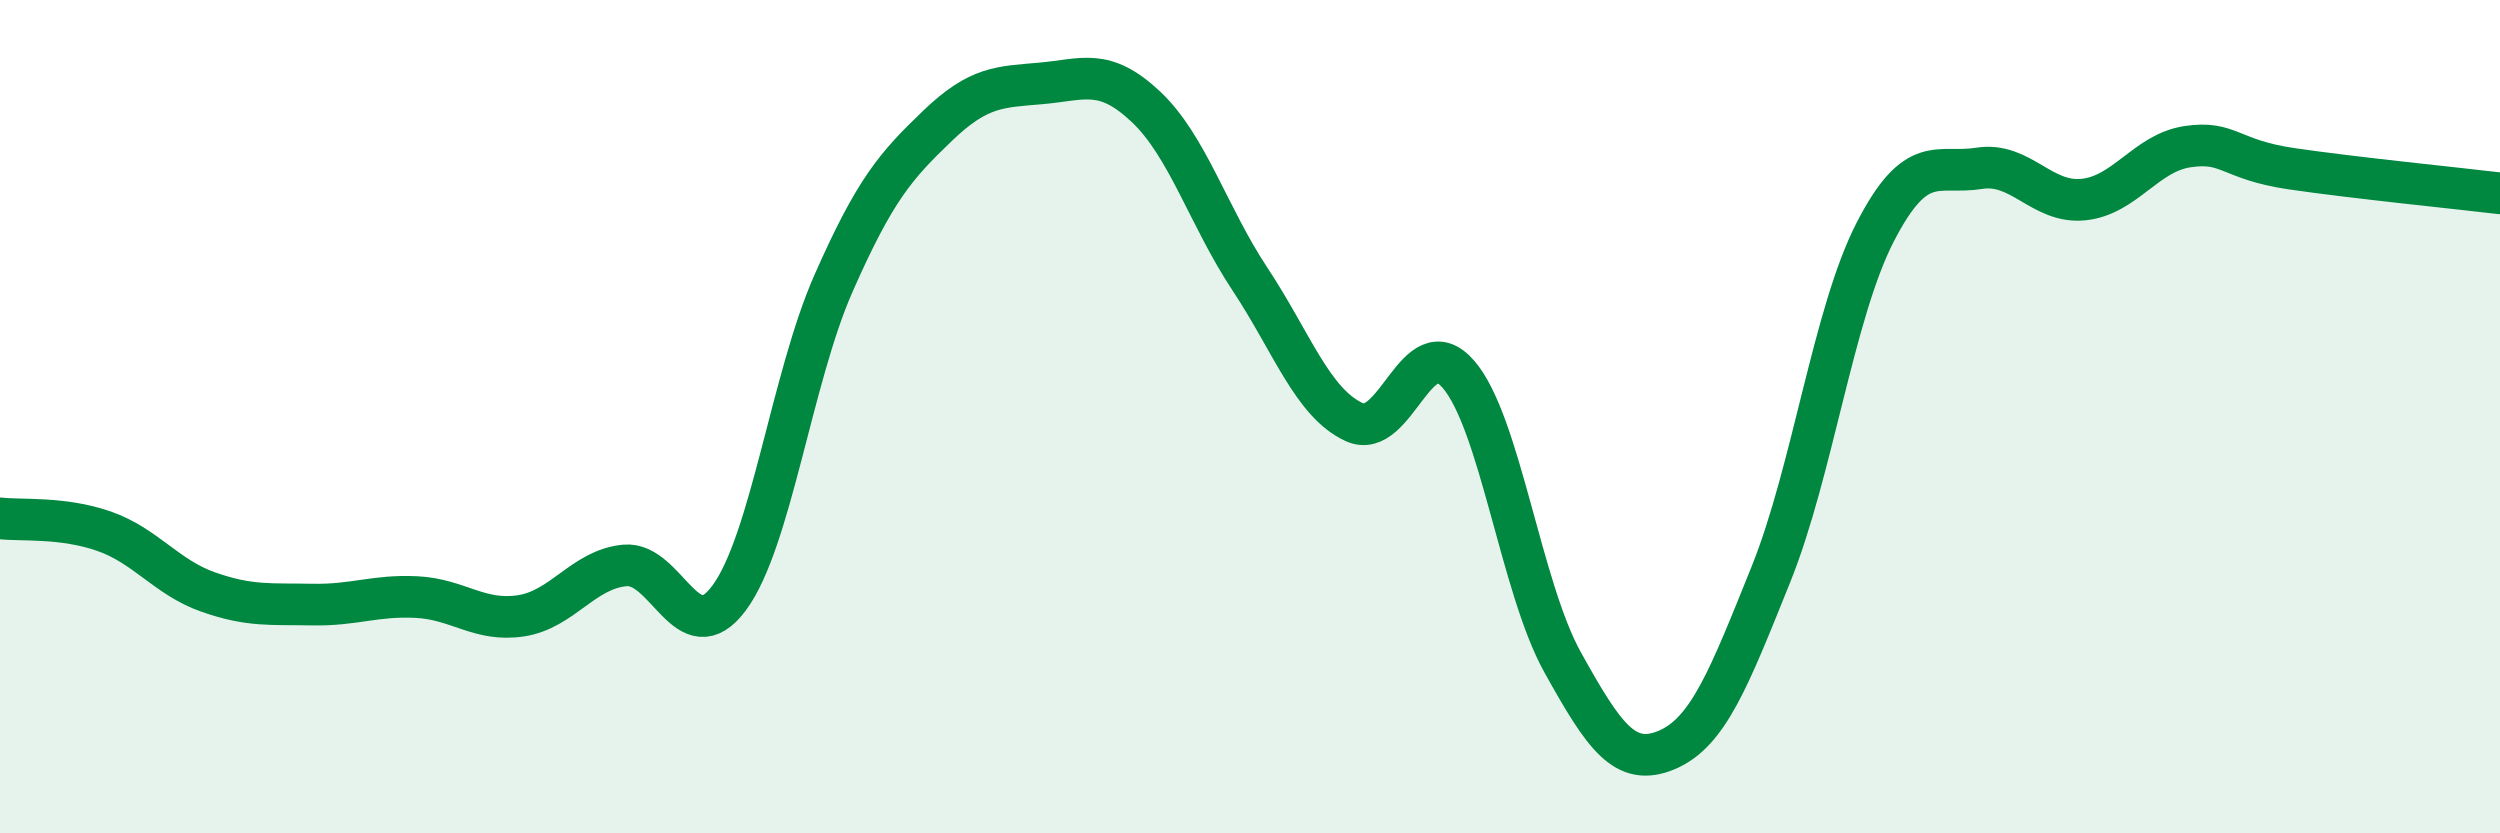
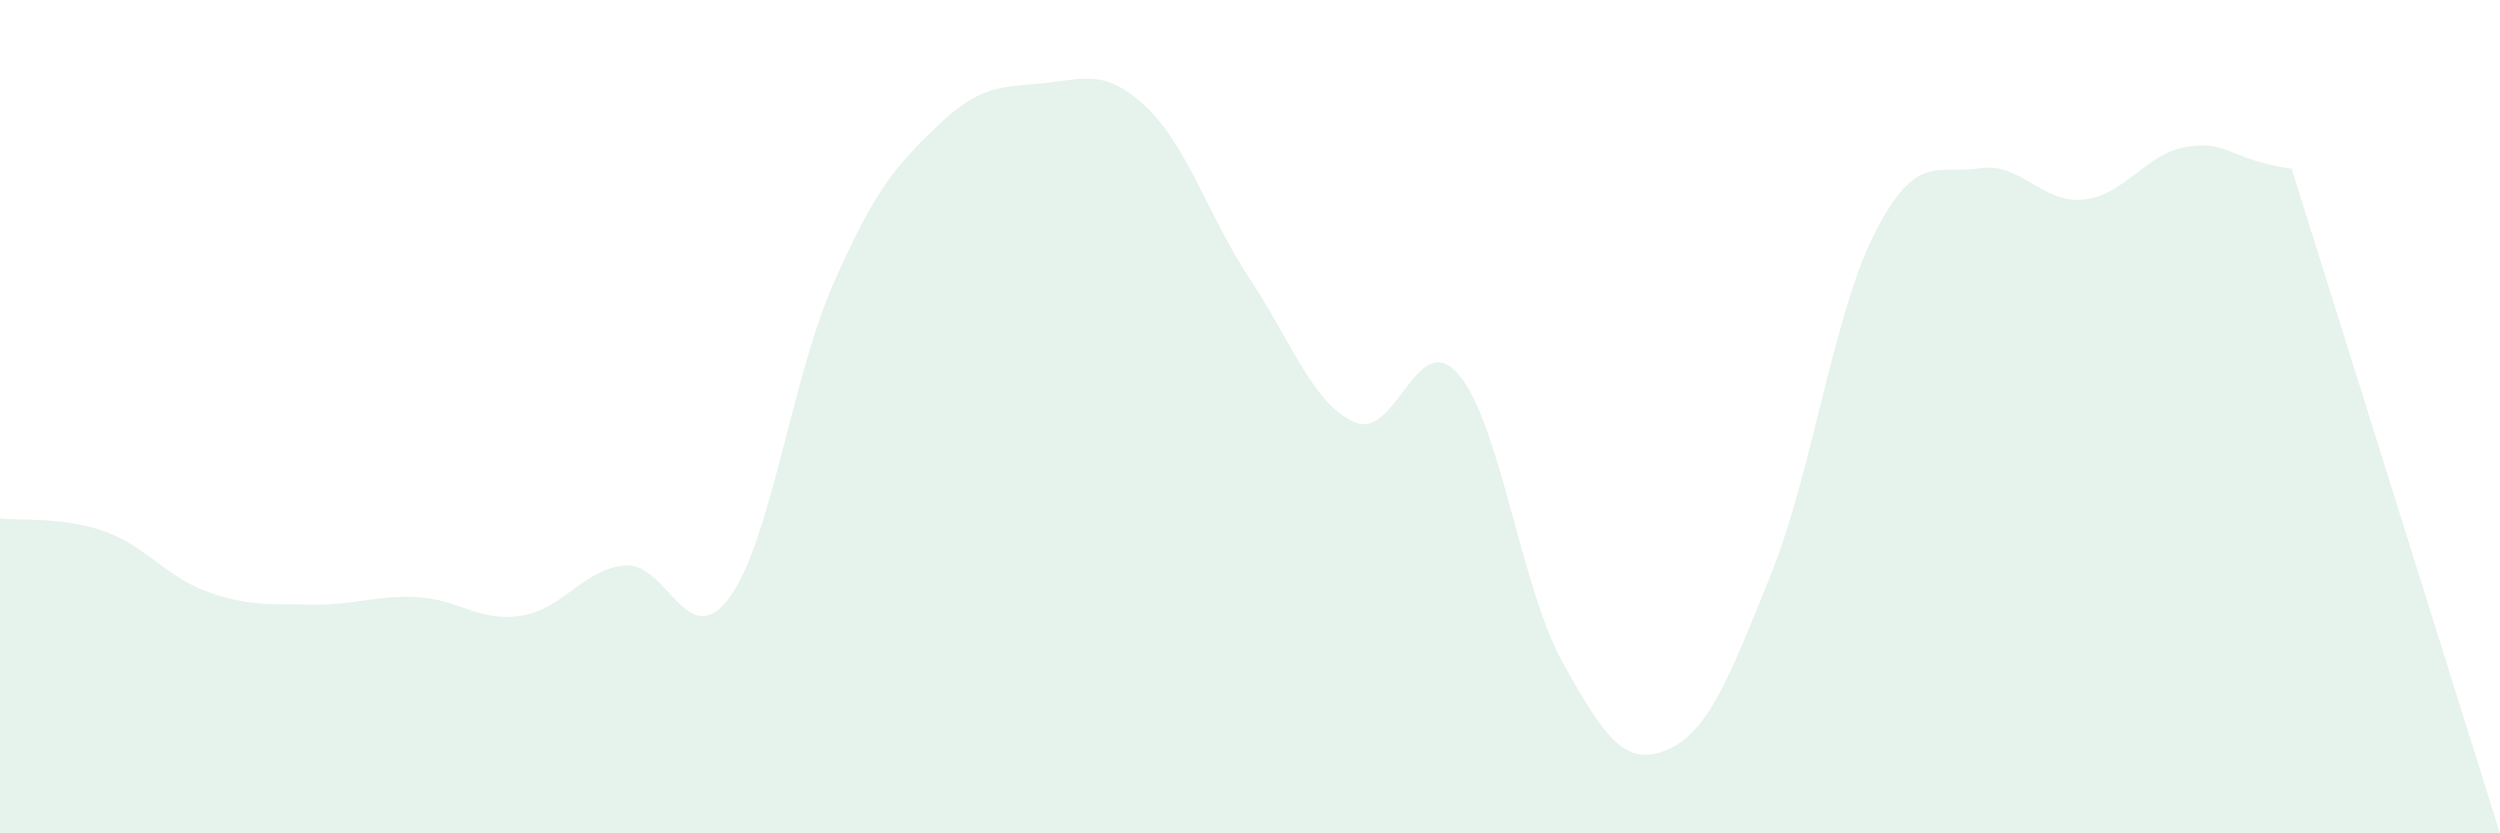
<svg xmlns="http://www.w3.org/2000/svg" width="60" height="20" viewBox="0 0 60 20">
-   <path d="M 0,12.44 C 0.5,12.5 1.5,12.4 2.5,12.75 C 3.5,13.1 4,13.86 5,14.21 C 6,14.56 6.5,14.49 7.5,14.51 C 8.5,14.53 9,14.28 10,14.33 C 11,14.38 11.5,14.93 12.5,14.78 C 13.5,14.63 14,13.66 15,13.57 C 16,13.48 16.5,15.7 17.5,14.35 C 18.5,13 19,9.08 20,6.81 C 21,4.54 21.5,3.98 22.5,3.02 C 23.5,2.06 24,2.09 25,2 C 26,1.91 26.5,1.62 27.5,2.56 C 28.5,3.5 29,5.19 30,6.7 C 31,8.21 31.5,9.67 32.5,10.13 C 33.5,10.59 34,7.83 35,8.98 C 36,10.13 36.5,14.09 37.5,15.89 C 38.5,17.69 39,18.42 40,18 C 41,17.58 41.5,16.27 42.5,13.79 C 43.5,11.31 44,7.53 45,5.58 C 46,3.63 46.5,4.2 47.5,4.04 C 48.5,3.88 49,4.89 50,4.79 C 51,4.69 51.5,3.67 52.5,3.52 C 53.5,3.37 53.5,3.83 55,4.05 C 56.5,4.27 59,4.52 60,4.64L60 20L0 20Z" fill="#008740" opacity="0.1" stroke-linecap="round" stroke-linejoin="round" />
-   <path d="M 0,12.44 C 0.5,12.5 1.5,12.4 2.5,12.75 C 3.5,13.1 4,13.86 5,14.21 C 6,14.56 6.5,14.49 7.5,14.51 C 8.5,14.53 9,14.28 10,14.33 C 11,14.38 11.5,14.93 12.5,14.78 C 13.5,14.63 14,13.66 15,13.57 C 16,13.48 16.5,15.7 17.5,14.35 C 18.5,13 19,9.08 20,6.81 C 21,4.54 21.5,3.98 22.5,3.02 C 23.5,2.06 24,2.09 25,2 C 26,1.91 26.5,1.62 27.5,2.56 C 28.5,3.5 29,5.19 30,6.7 C 31,8.21 31.5,9.67 32.5,10.13 C 33.5,10.59 34,7.83 35,8.98 C 36,10.13 36.5,14.09 37.5,15.89 C 38.5,17.69 39,18.42 40,18 C 41,17.58 41.5,16.27 42.5,13.79 C 43.5,11.31 44,7.53 45,5.58 C 46,3.63 46.5,4.2 47.5,4.04 C 48.5,3.88 49,4.89 50,4.79 C 51,4.69 51.5,3.67 52.5,3.52 C 53.5,3.37 53.5,3.83 55,4.05 C 56.5,4.27 59,4.52 60,4.64" stroke="#008740" stroke-width="1" fill="none" stroke-linecap="round" stroke-linejoin="round" />
+   <path d="M 0,12.44 C 0.5,12.5 1.5,12.4 2.5,12.75 C 3.5,13.1 4,13.86 5,14.21 C 6,14.56 6.5,14.49 7.5,14.51 C 8.5,14.53 9,14.28 10,14.33 C 11,14.38 11.5,14.93 12.5,14.78 C 13.5,14.63 14,13.66 15,13.57 C 16,13.48 16.5,15.7 17.5,14.35 C 18.5,13 19,9.08 20,6.81 C 21,4.54 21.5,3.98 22.5,3.02 C 23.5,2.06 24,2.09 25,2 C 26,1.91 26.5,1.62 27.5,2.56 C 28.5,3.5 29,5.19 30,6.7 C 31,8.21 31.5,9.67 32.5,10.13 C 33.5,10.59 34,7.83 35,8.98 C 36,10.13 36.5,14.09 37.5,15.89 C 38.5,17.69 39,18.42 40,18 C 41,17.58 41.5,16.27 42.5,13.79 C 43.5,11.31 44,7.53 45,5.58 C 46,3.63 46.5,4.2 47.5,4.04 C 48.5,3.88 49,4.89 50,4.79 C 51,4.69 51.5,3.67 52.5,3.52 C 53.5,3.37 53.5,3.83 55,4.05 L60 20L0 20Z" fill="#008740" opacity="0.1" stroke-linecap="round" stroke-linejoin="round" />
</svg>